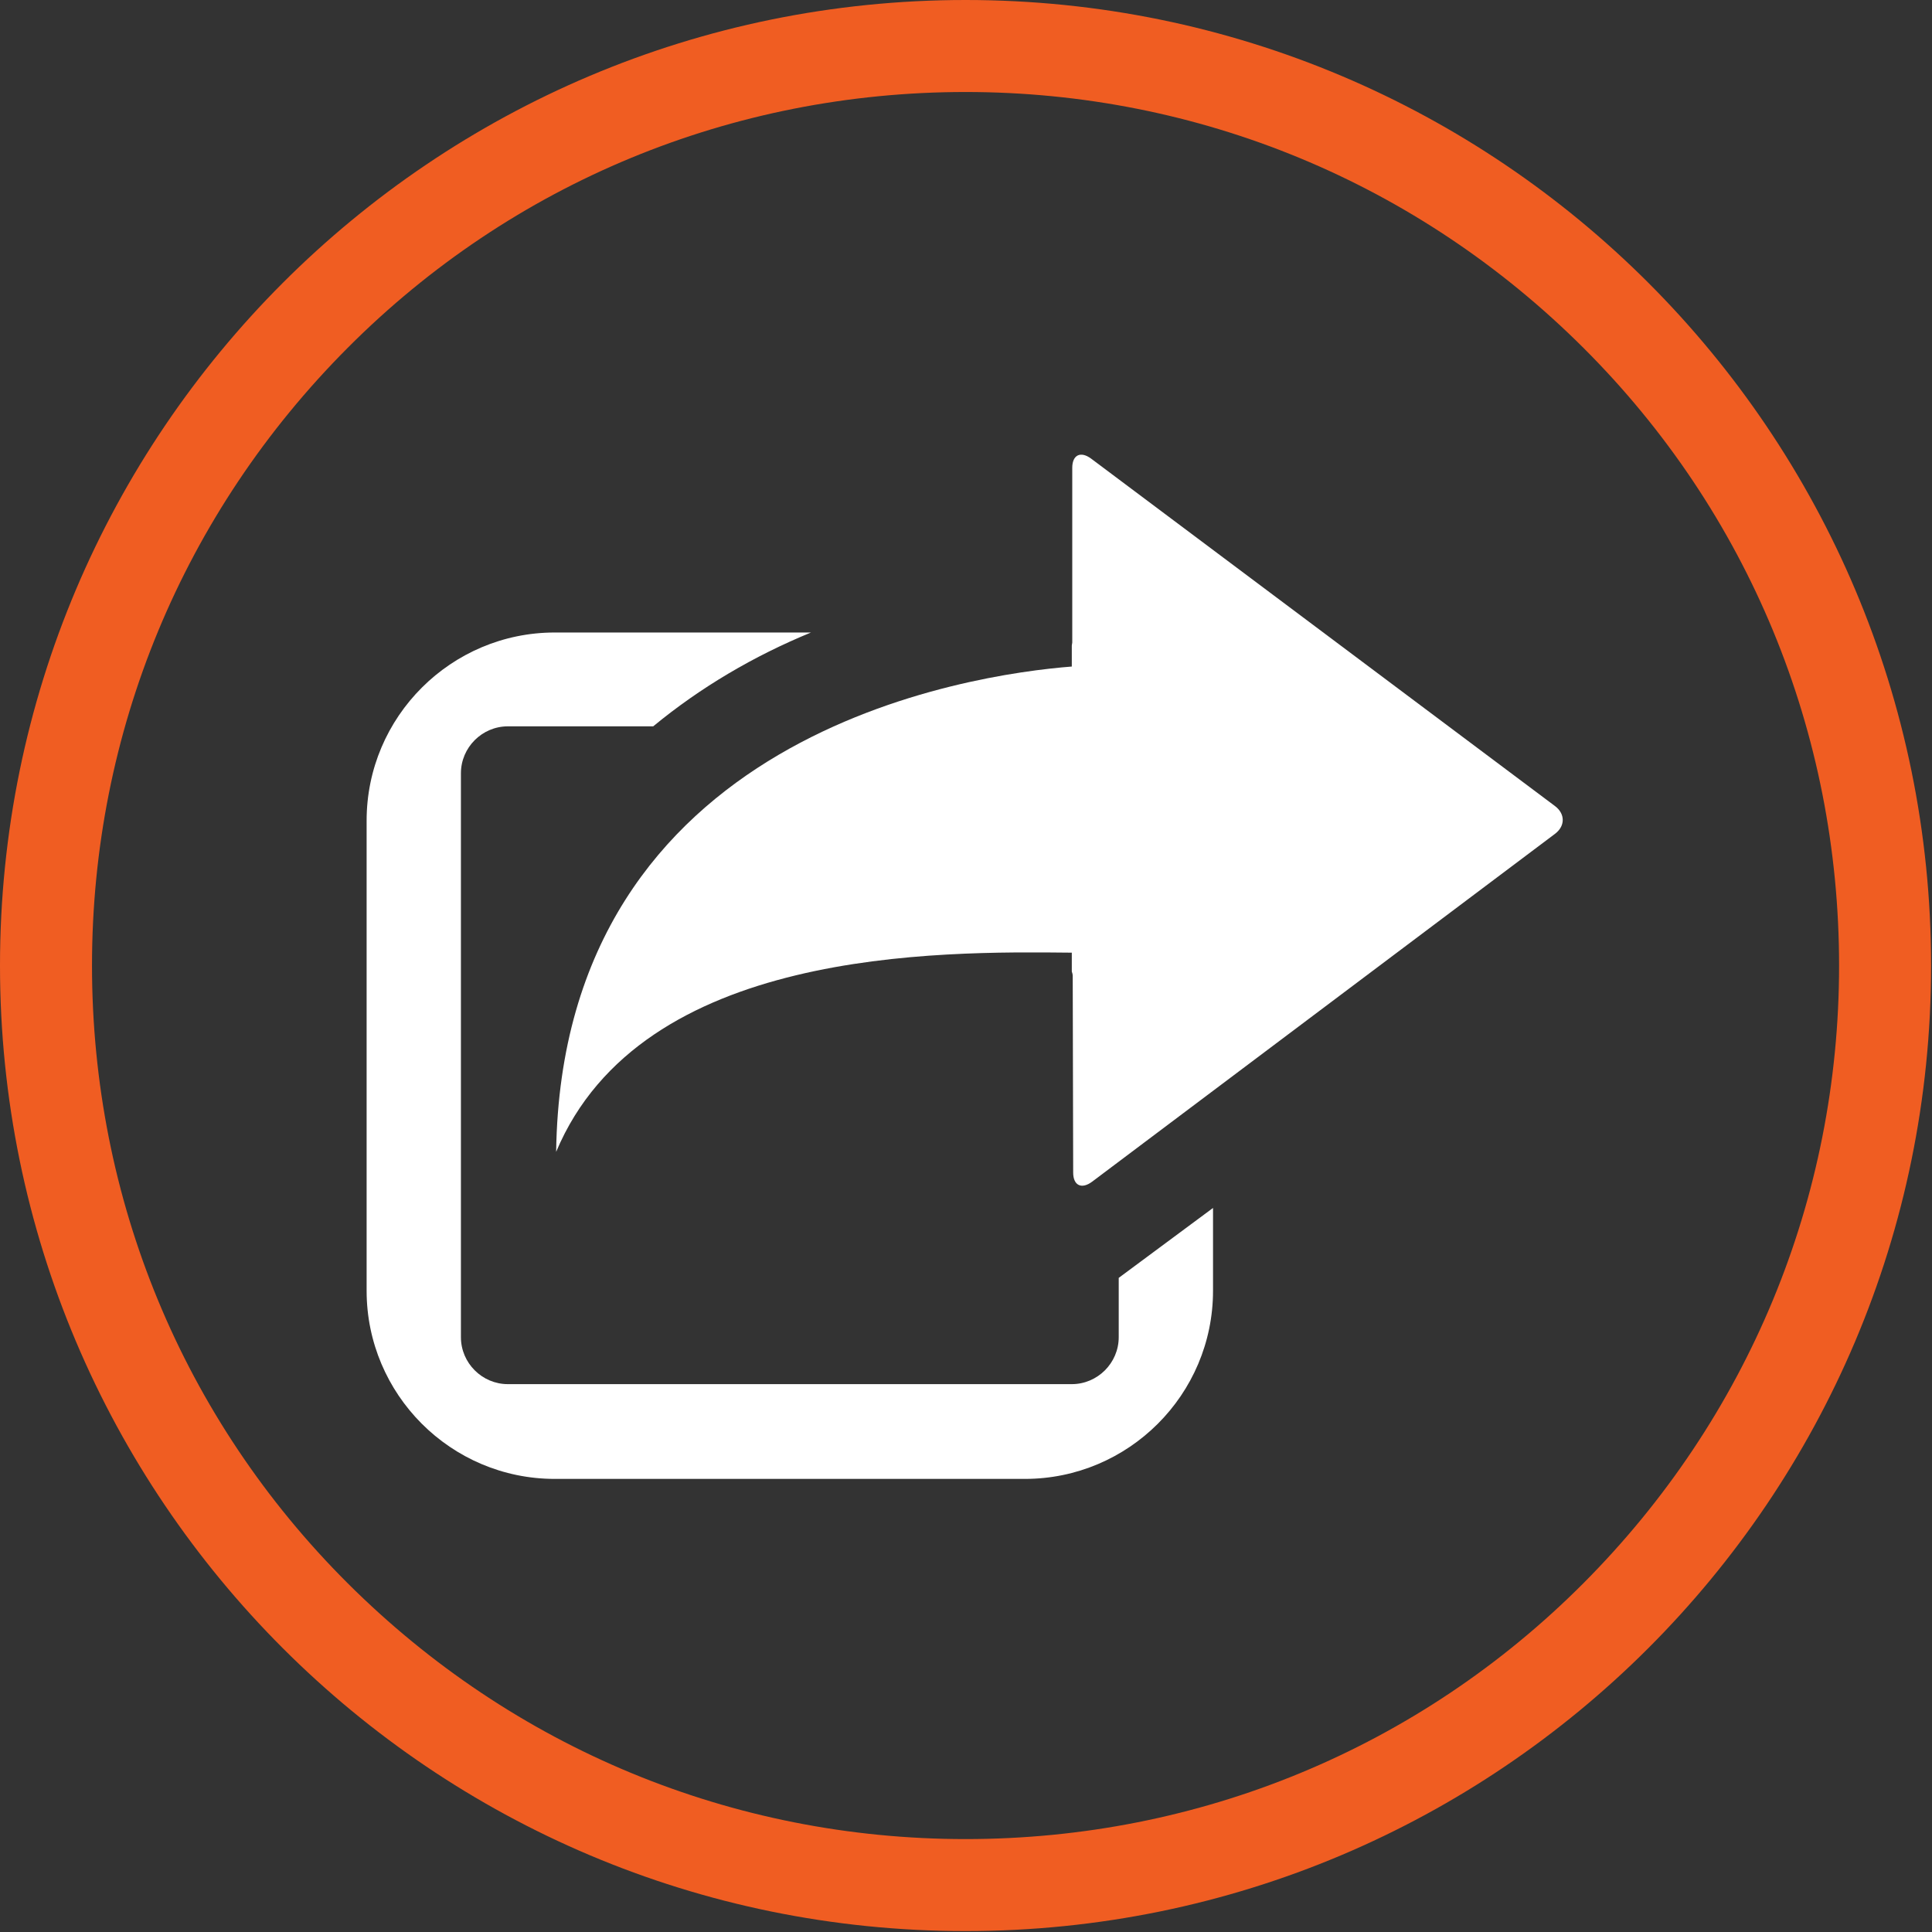
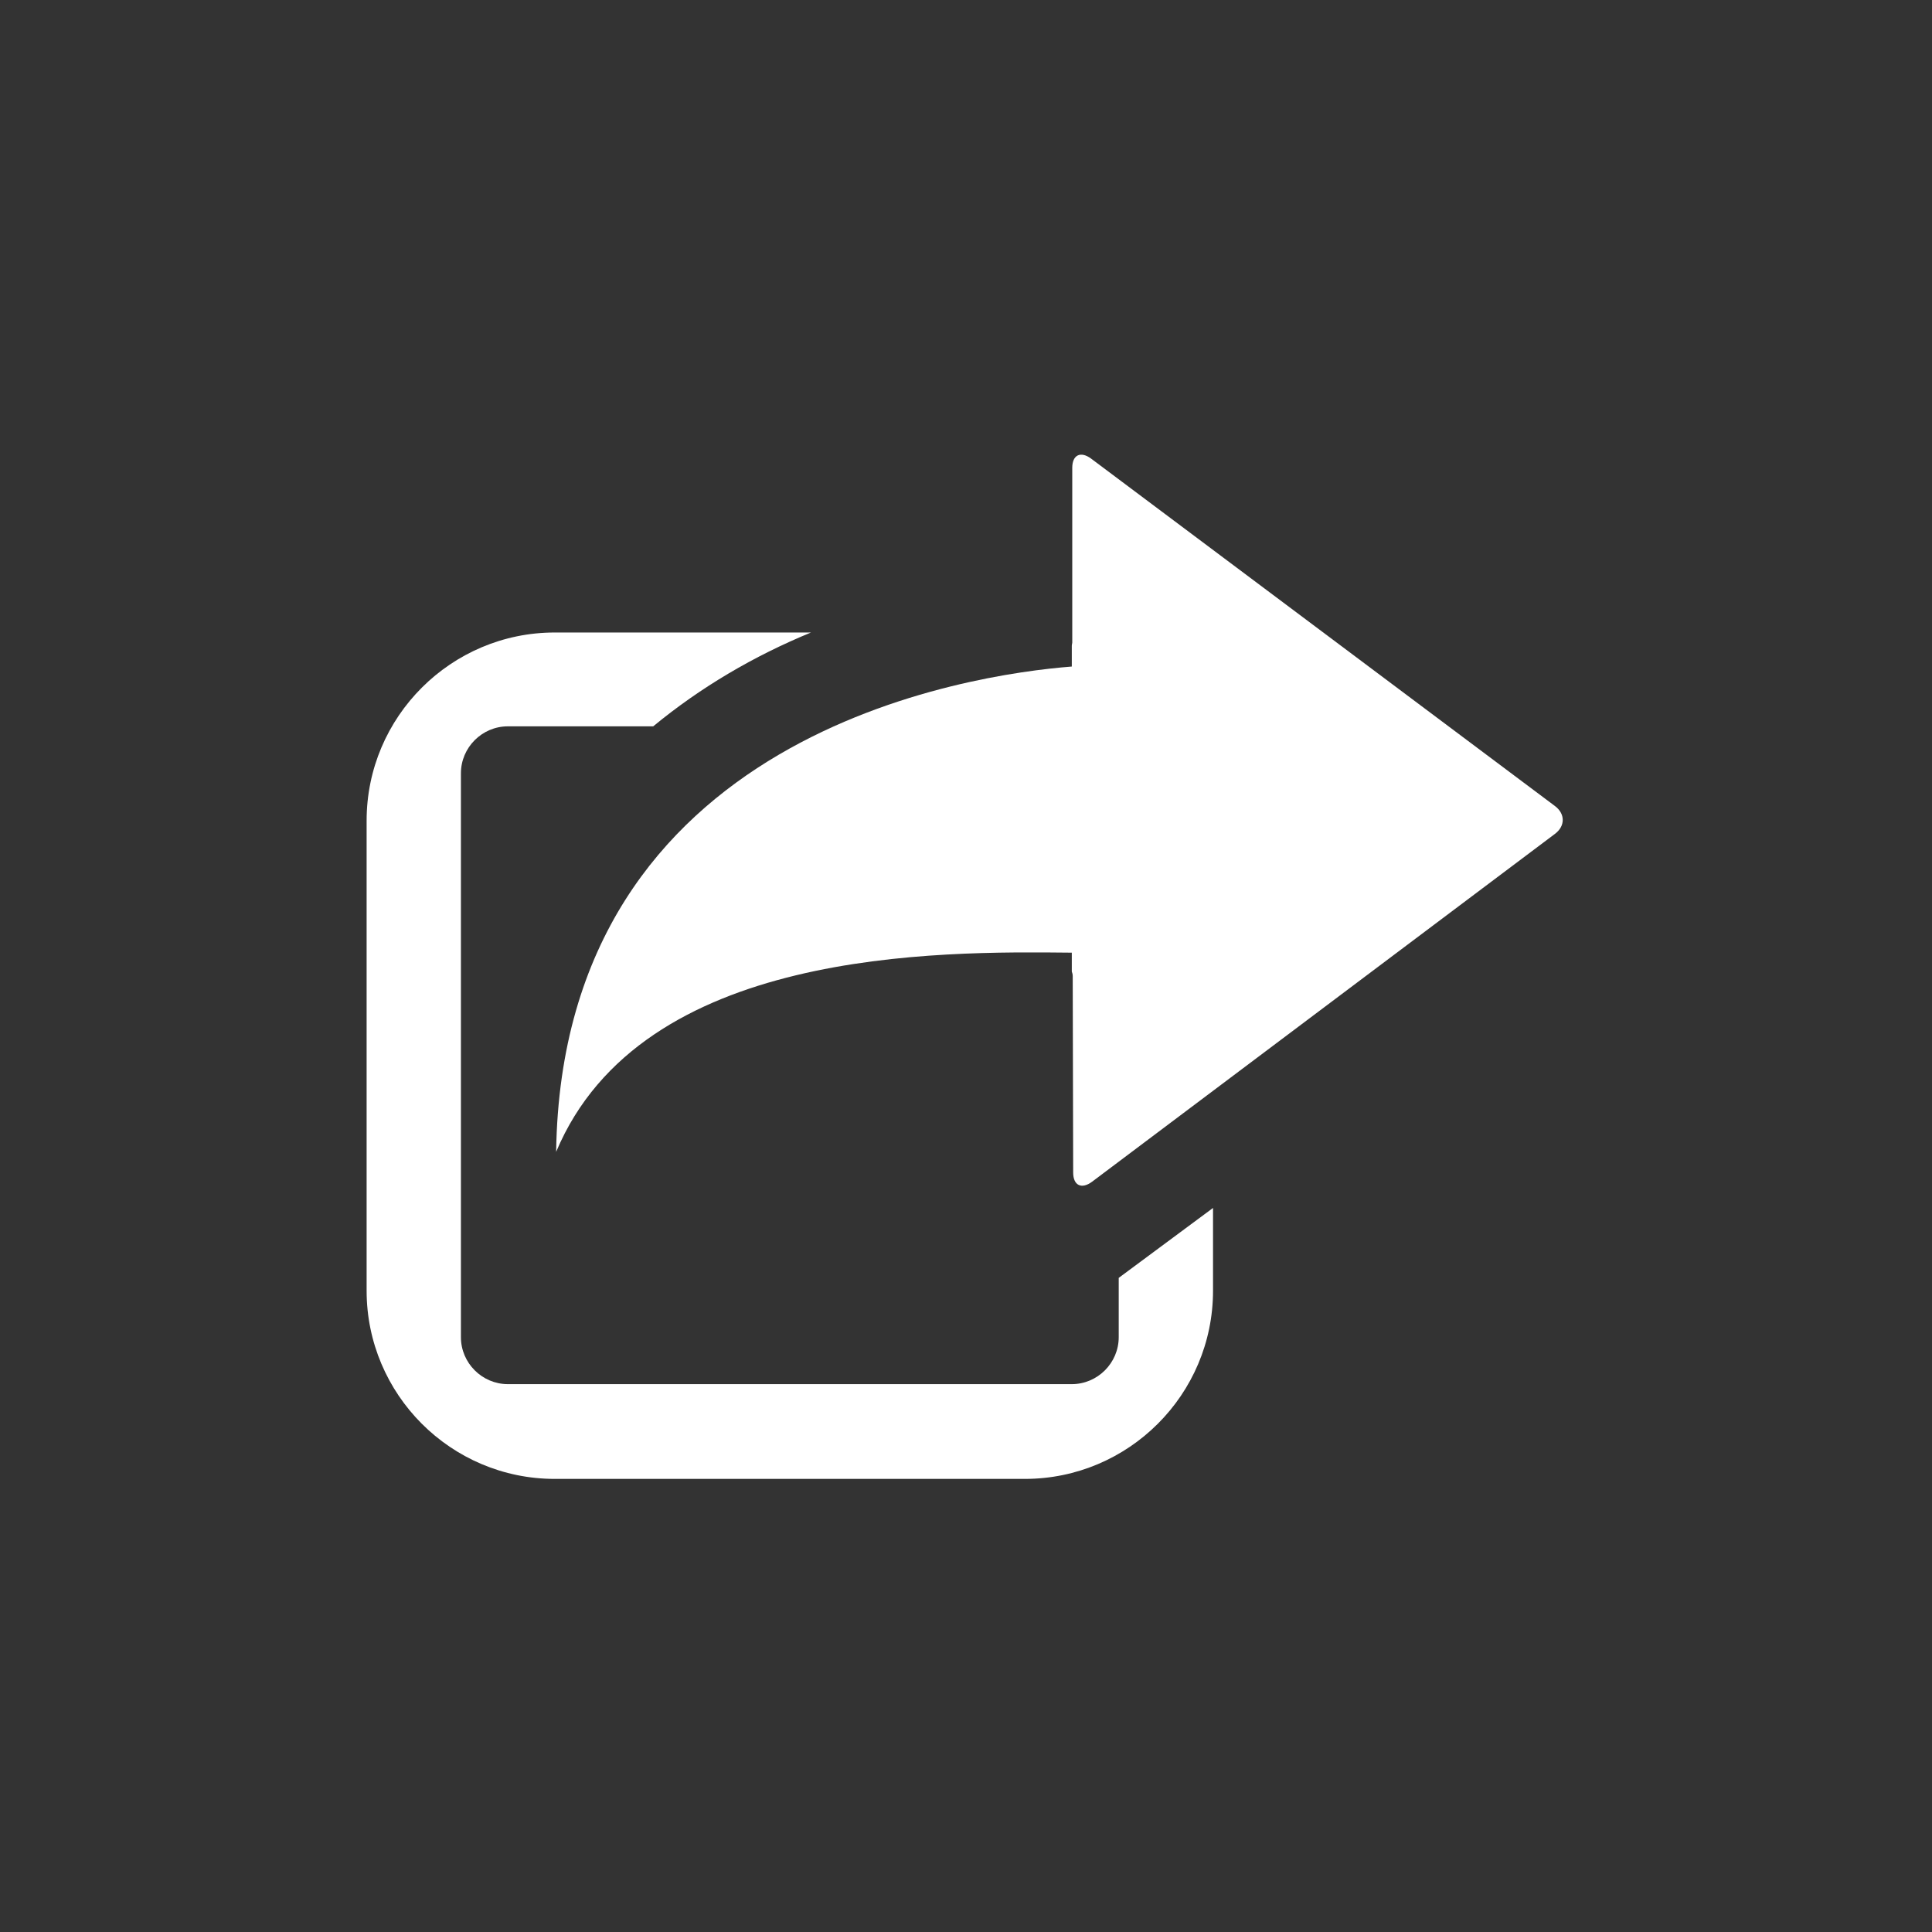
<svg xmlns="http://www.w3.org/2000/svg" version="1.1" id="Layer_1" x="0px" y="0px" viewBox="0 0 420 420" style="enable-background:new 0 0 420 420;" xml:space="preserve">
  <rect x="0" y="0" width="420" height="420" fill="#333333" stroke="none" />
  <style type="text/css">
	.st0{fill:#F05D22;}
	.st1{fill:#FFFFFF;}
</style>
-   <path class="st0" d="M209.9,20c50.7,0,98.4,19.8,134.3,55.6s55.6,83.6,55.6,134.3s-19.8,98.4-55.6,134.3s-83.6,55.6-134.3,55.6  s-98.4-19.8-134.3-55.6S20,260.6,20,209.9s19.8-98.4,55.6-134.3S159.2,20,209.9,20 M209.9,0C94,0,0,94,0,209.9s94,209.9,209.9,209.9  s209.9-94,209.9-209.9S325.9,0,209.9,0L209.9,0z" />
  <g id="new-window_2_">
    <path class="st1" d="M243.2,277.8v12.9c0,5.6-4.6,10.2-10.2,10.2H110.4c-5.6,0-10.2-4.6-10.2-10.2V168.1c0-5.6,4.6-10.2,10.2-10.2   H142c10.3-8.5,21.9-15.3,34.3-20.4h-55.7c-22.5,0-40.9,18.3-40.9,40.9v102.2c0,22.5,18.3,40.9,40.9,40.9h102.2   c22.5,0,40.9-18.3,40.9-40.9v-18L243.2,277.8z" />
    <path class="st1" d="M338,175.2L237.2,99.7c-2.3-1.7-4.1-0.8-4.1,2l0,38c0,0.2-0.1,0.4-0.1,0.7v4.5   c-21.8,1.7-110.8,14.3-112.1,105.5c18.6-44.3,83-43.6,112.1-43.3v4.1c0.1,0.3,0.2,0.6,0.2,1l0.1,42.7c0,2.8,1.8,3.7,4.1,2   L338,181.3C340.3,179.6,340.3,176.9,338,175.2z" />
  </g>
</svg>